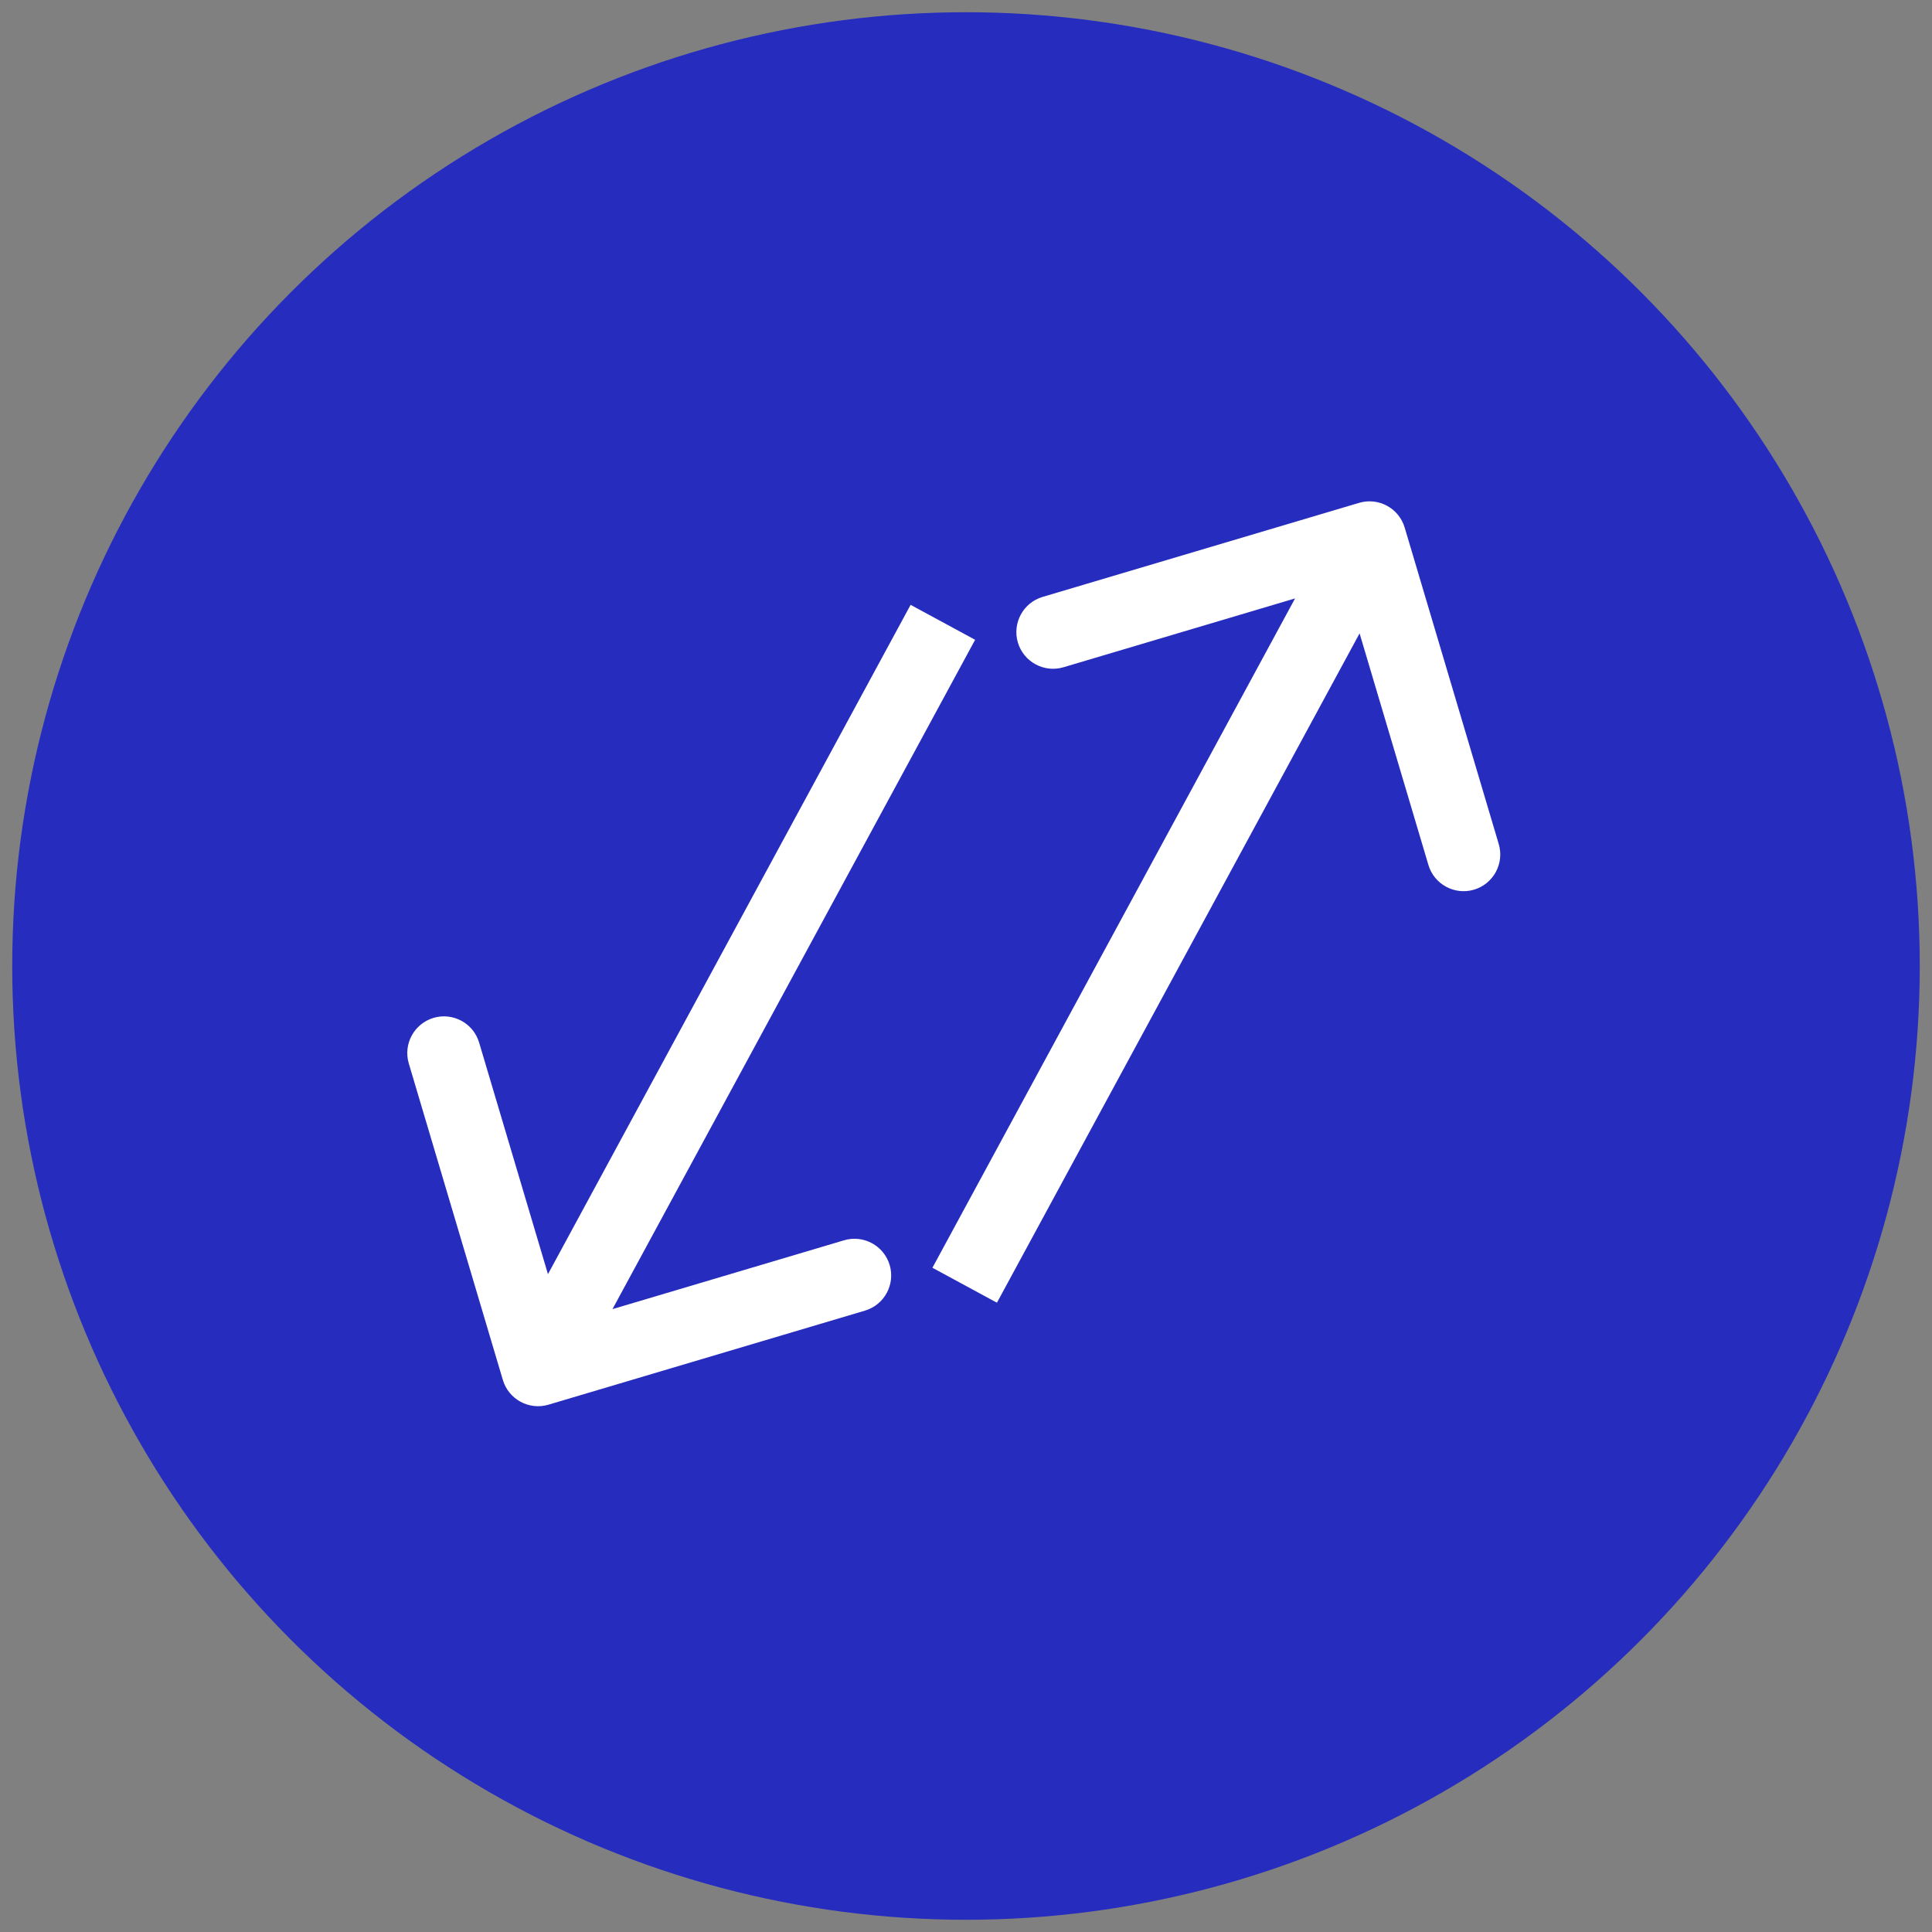
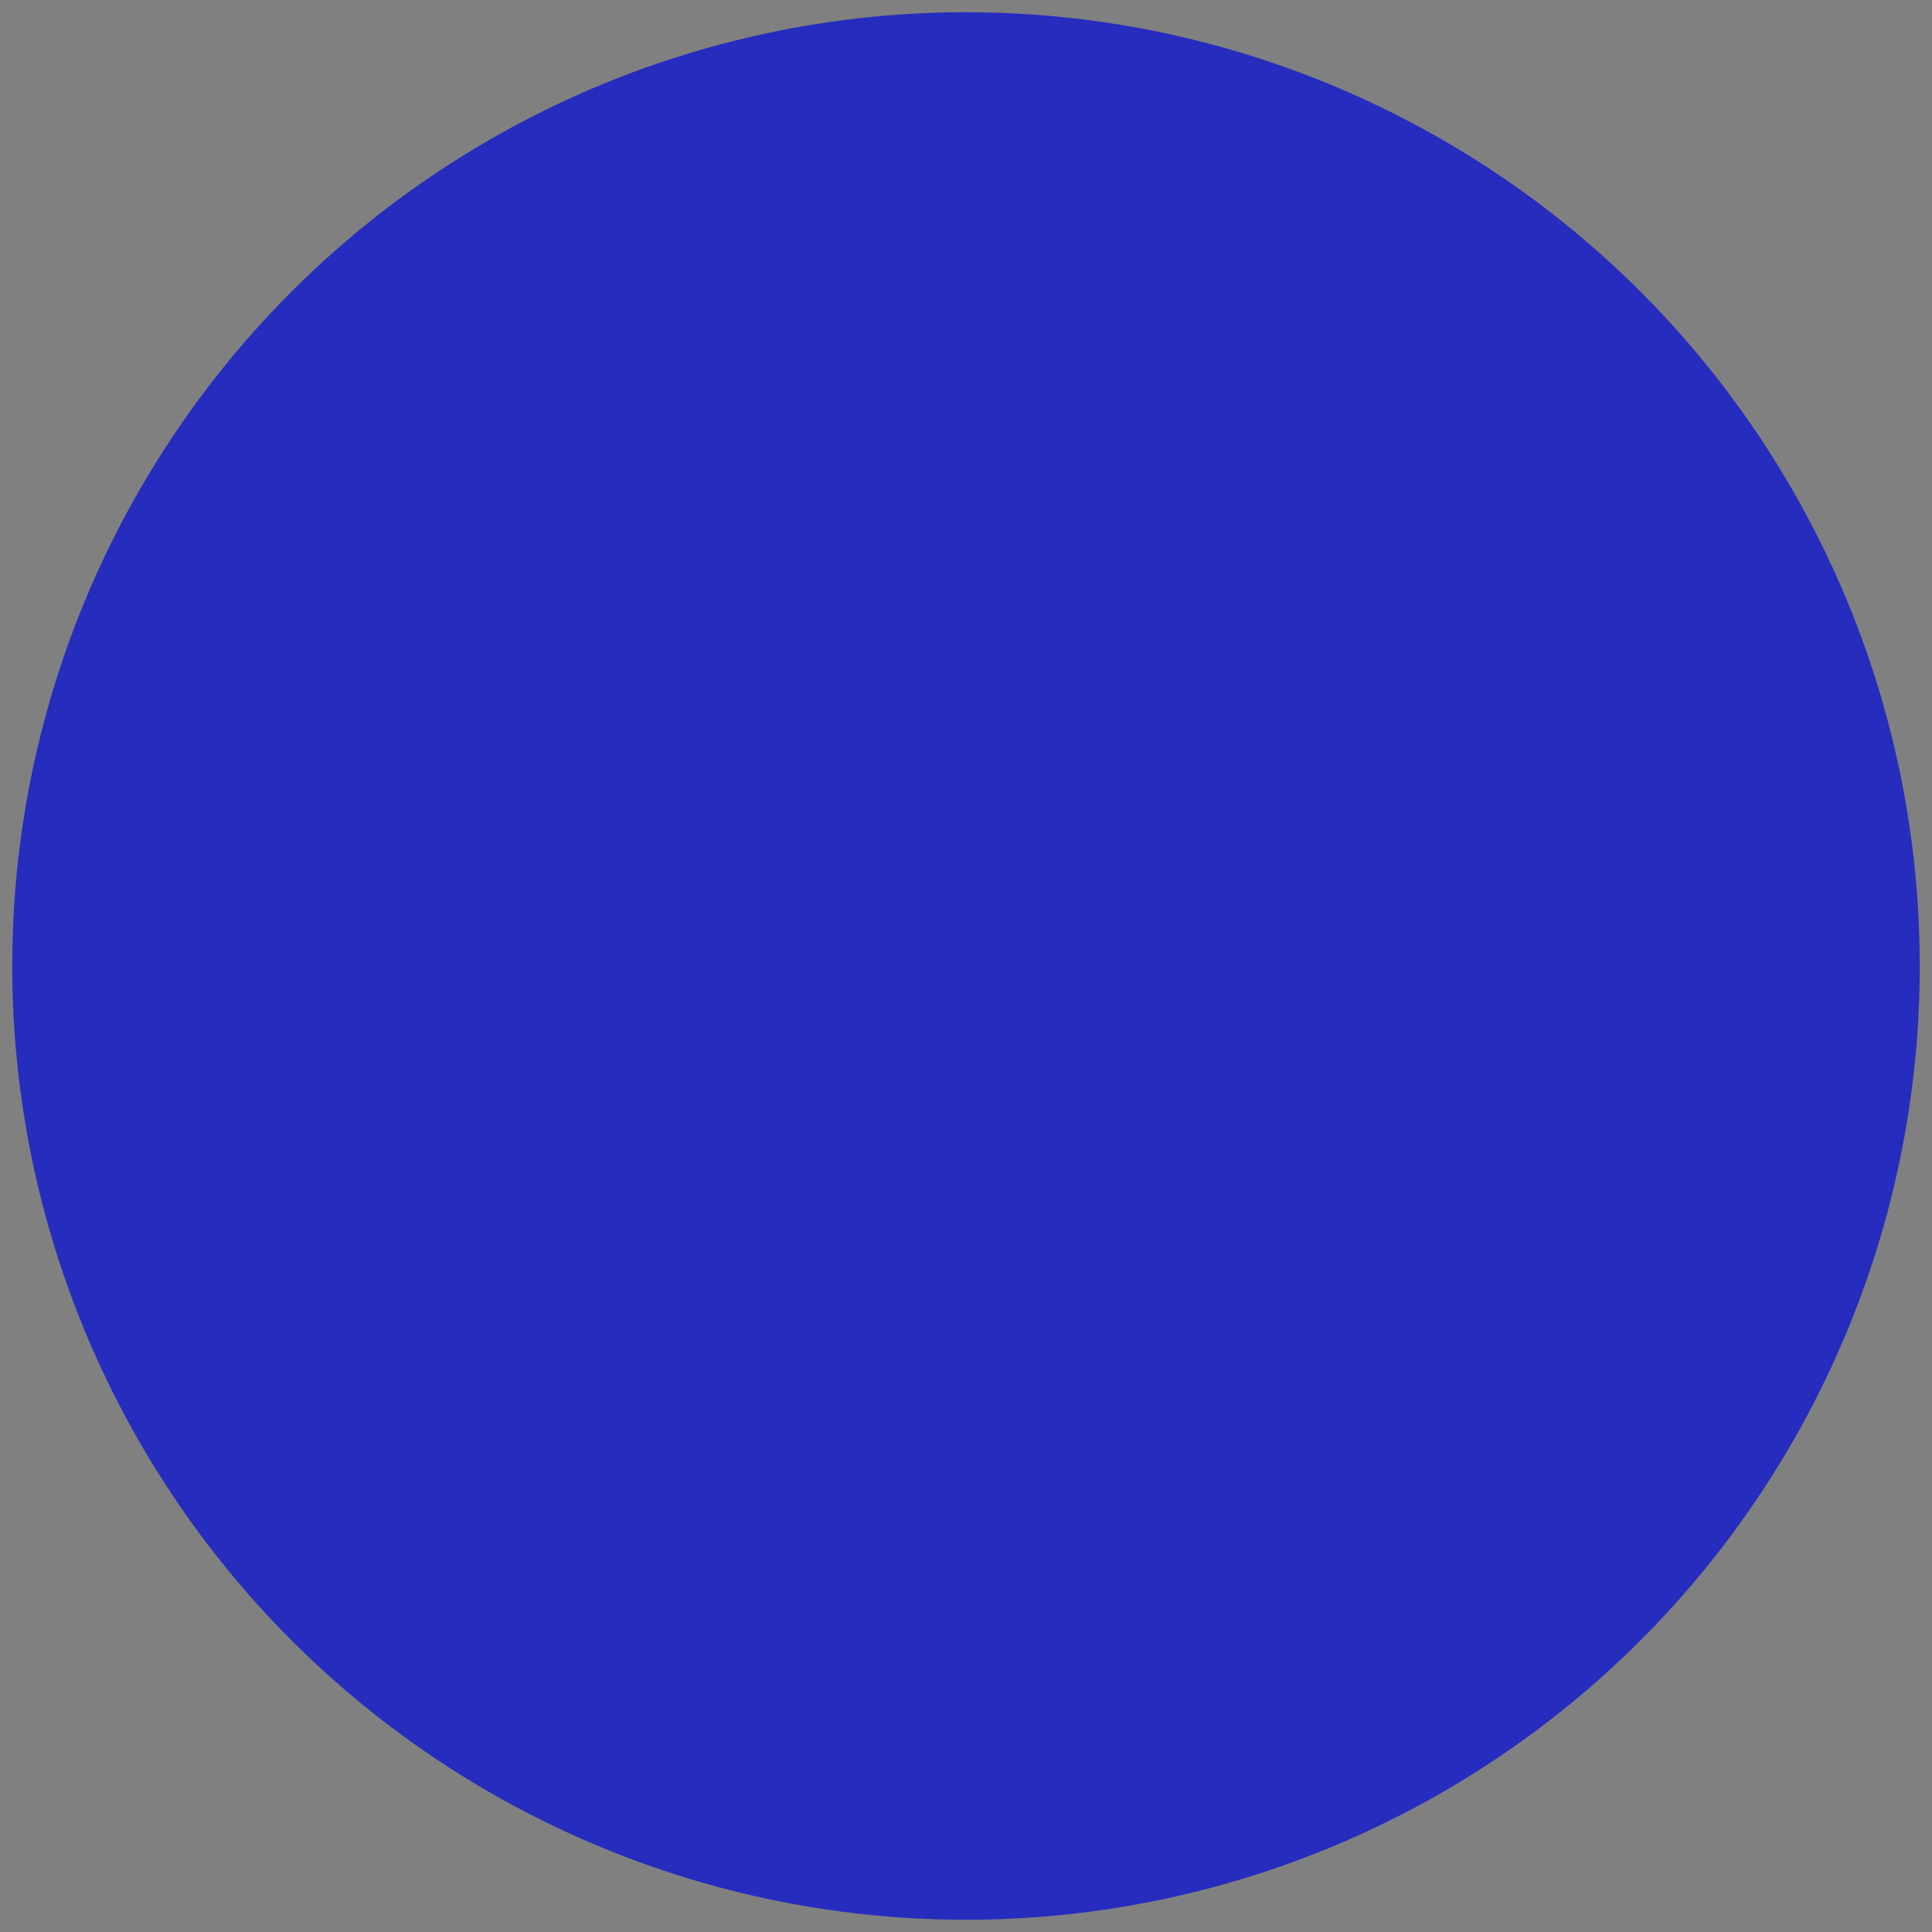
<svg xmlns="http://www.w3.org/2000/svg" width="79" height="79" viewBox="0 0 79 79" fill="none">
  <rect x="0" y="0" width="79" height="79" fill="#808080" stroke="none" />
  <circle cx="39.5" cy="39.5" r="39" fill="#262CBE" />
-   <path d="M20.562 56.427C20.798 57.221 21.633 57.674 22.427 57.438L35.368 53.592C36.162 53.356 36.614 52.521 36.379 51.727C36.142 50.933 35.307 50.48 34.513 50.716L23.011 54.135L19.592 42.632C19.356 41.838 18.521 41.386 17.727 41.621C16.933 41.858 16.48 42.693 16.716 43.487L20.562 56.427ZM57.438 21.573C57.202 20.779 56.367 20.326 55.573 20.562L42.632 24.408C41.838 24.644 41.386 25.479 41.621 26.273C41.858 27.067 42.693 27.52 43.487 27.284L54.989 23.865L58.408 35.368C58.644 36.162 59.479 36.614 60.273 36.379C61.067 36.142 61.52 35.307 61.284 34.513L57.438 21.573ZM37.235 24.732L20.681 55.285L23.319 56.715L39.873 26.161L37.235 24.732ZM40.765 53.268L57.319 22.715L54.681 21.285L38.127 51.839L40.765 53.268Z" fill="white" />
</svg>